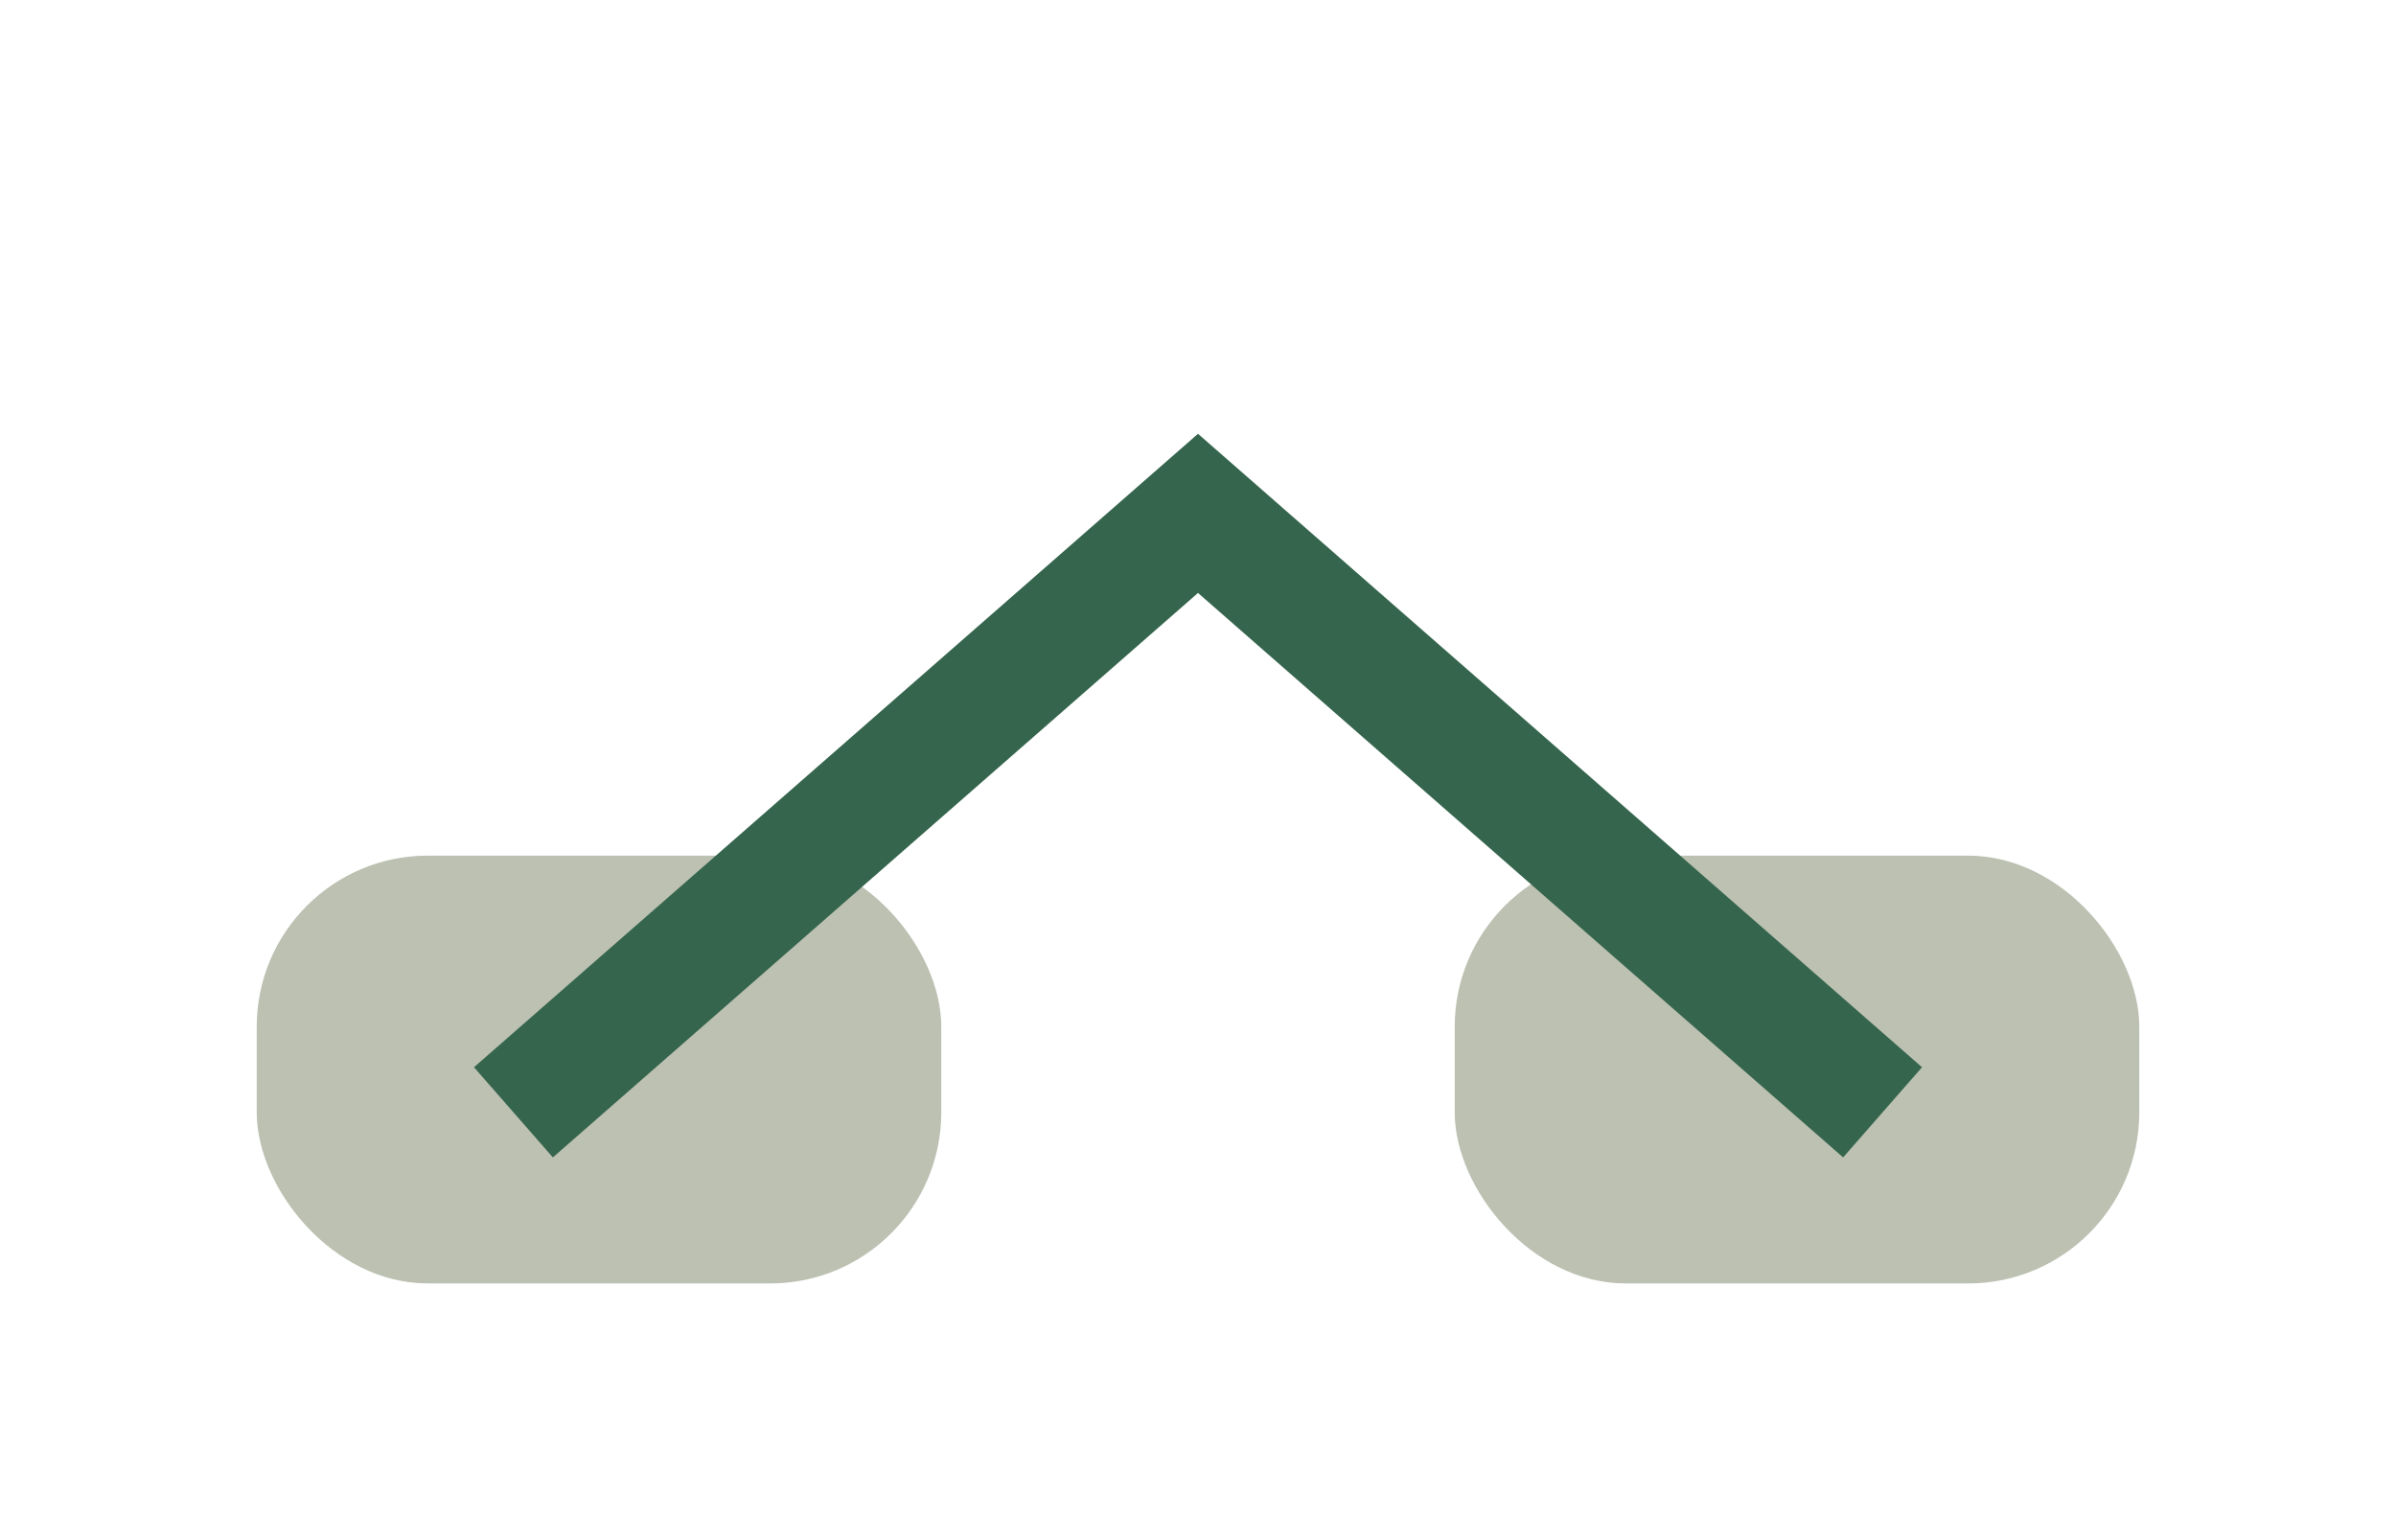
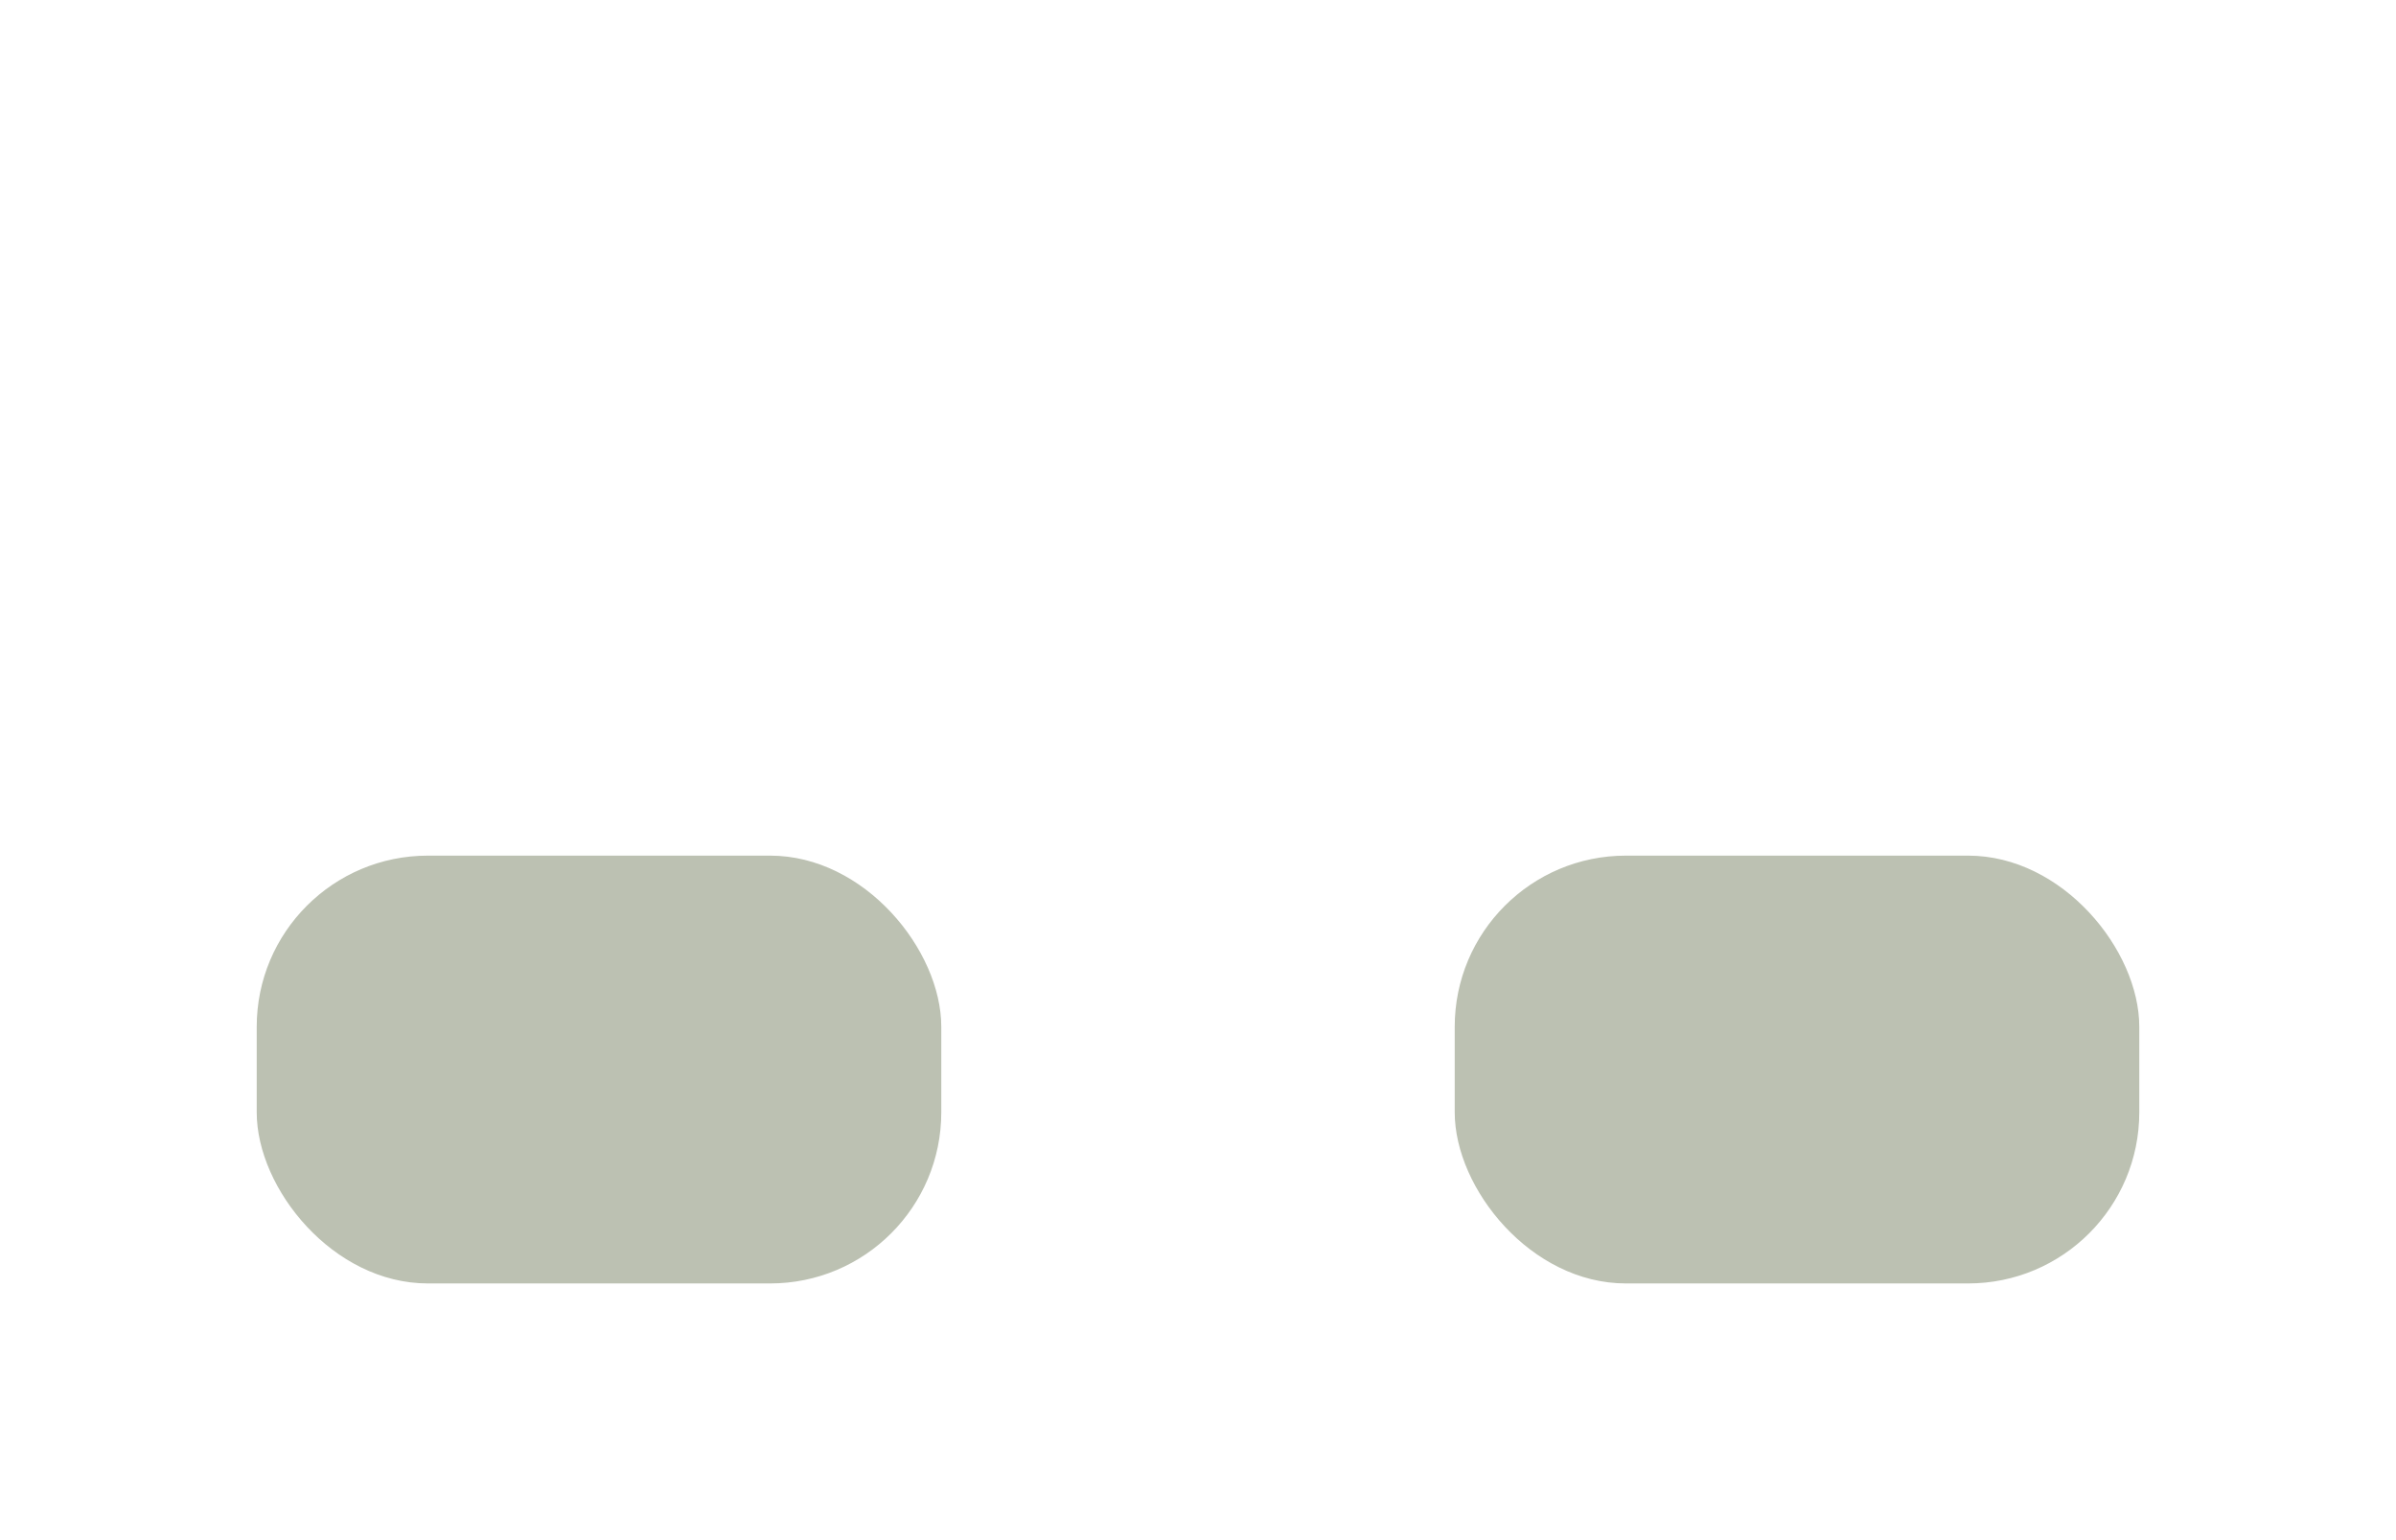
<svg xmlns="http://www.w3.org/2000/svg" width="28" height="18" viewBox="0 0 28 18">
  <rect x="3" y="10" width="8" height="5" rx="2" fill="#BCC1B2" />
  <rect x="17" y="10" width="8" height="5" rx="2" fill="#BCC1B2" />
-   <path d="M6 13l8-7 8 7" stroke="#35654D" stroke-width="1.4" fill="none" />
</svg>